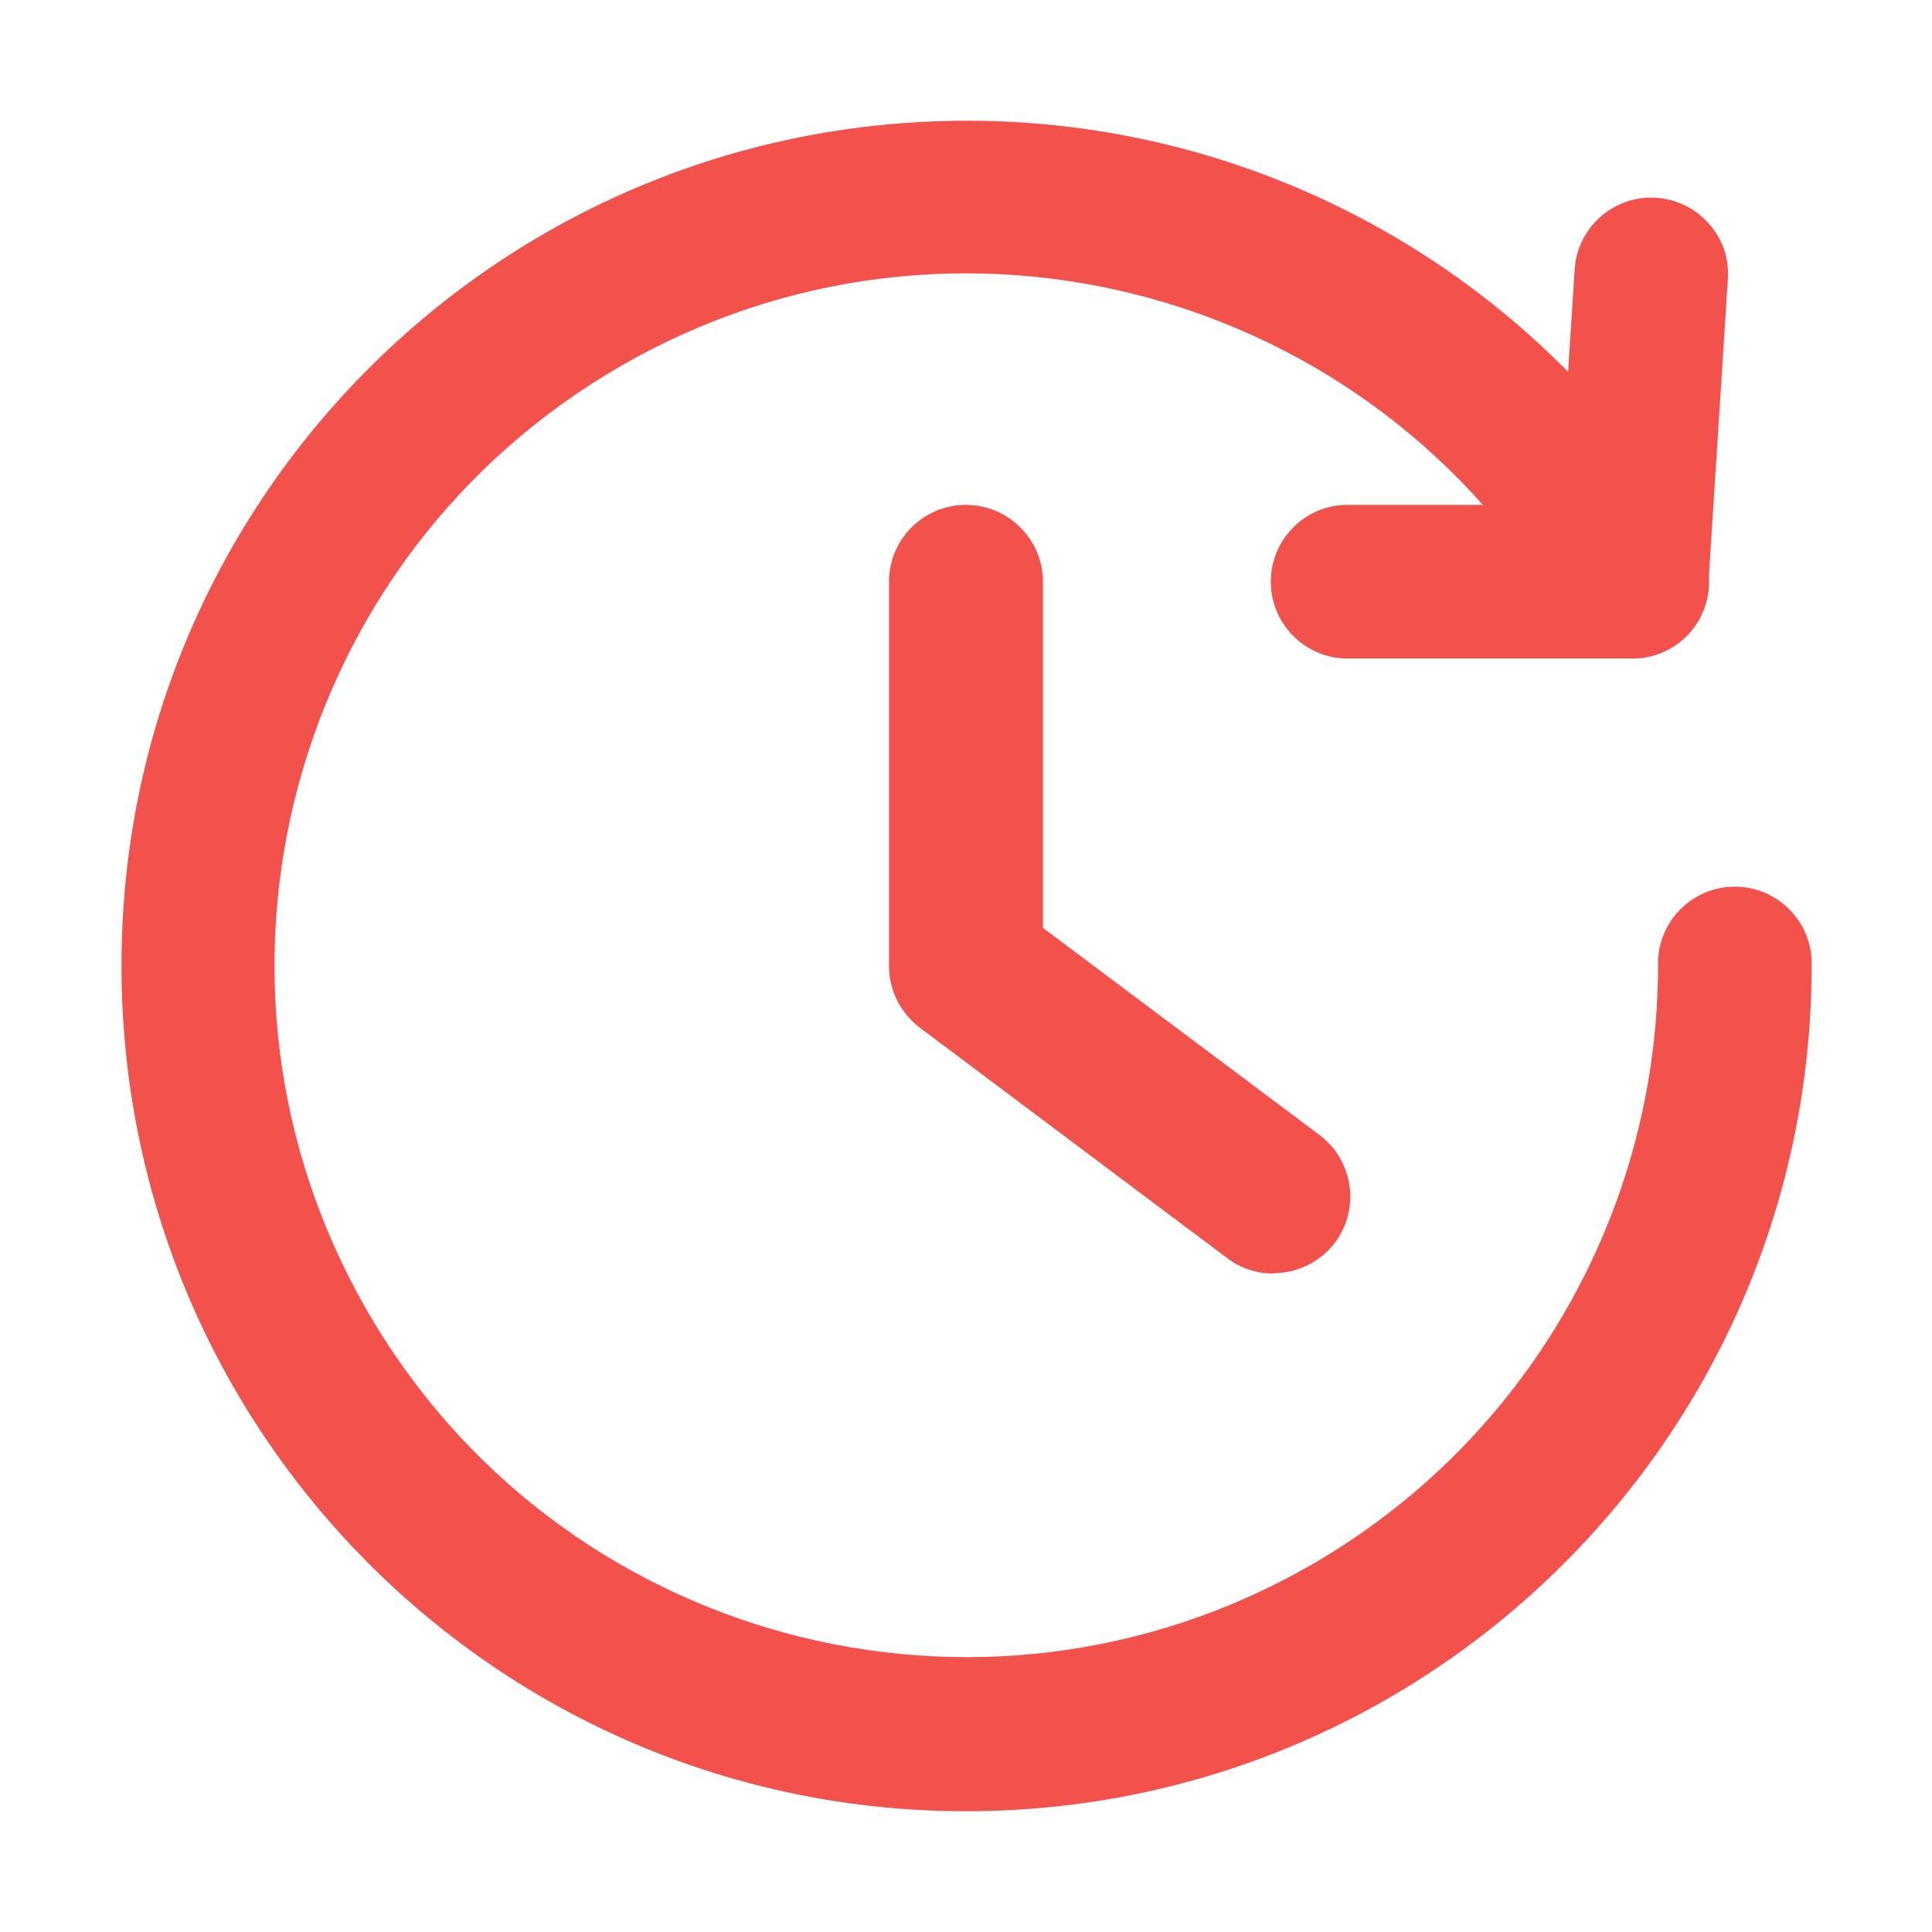
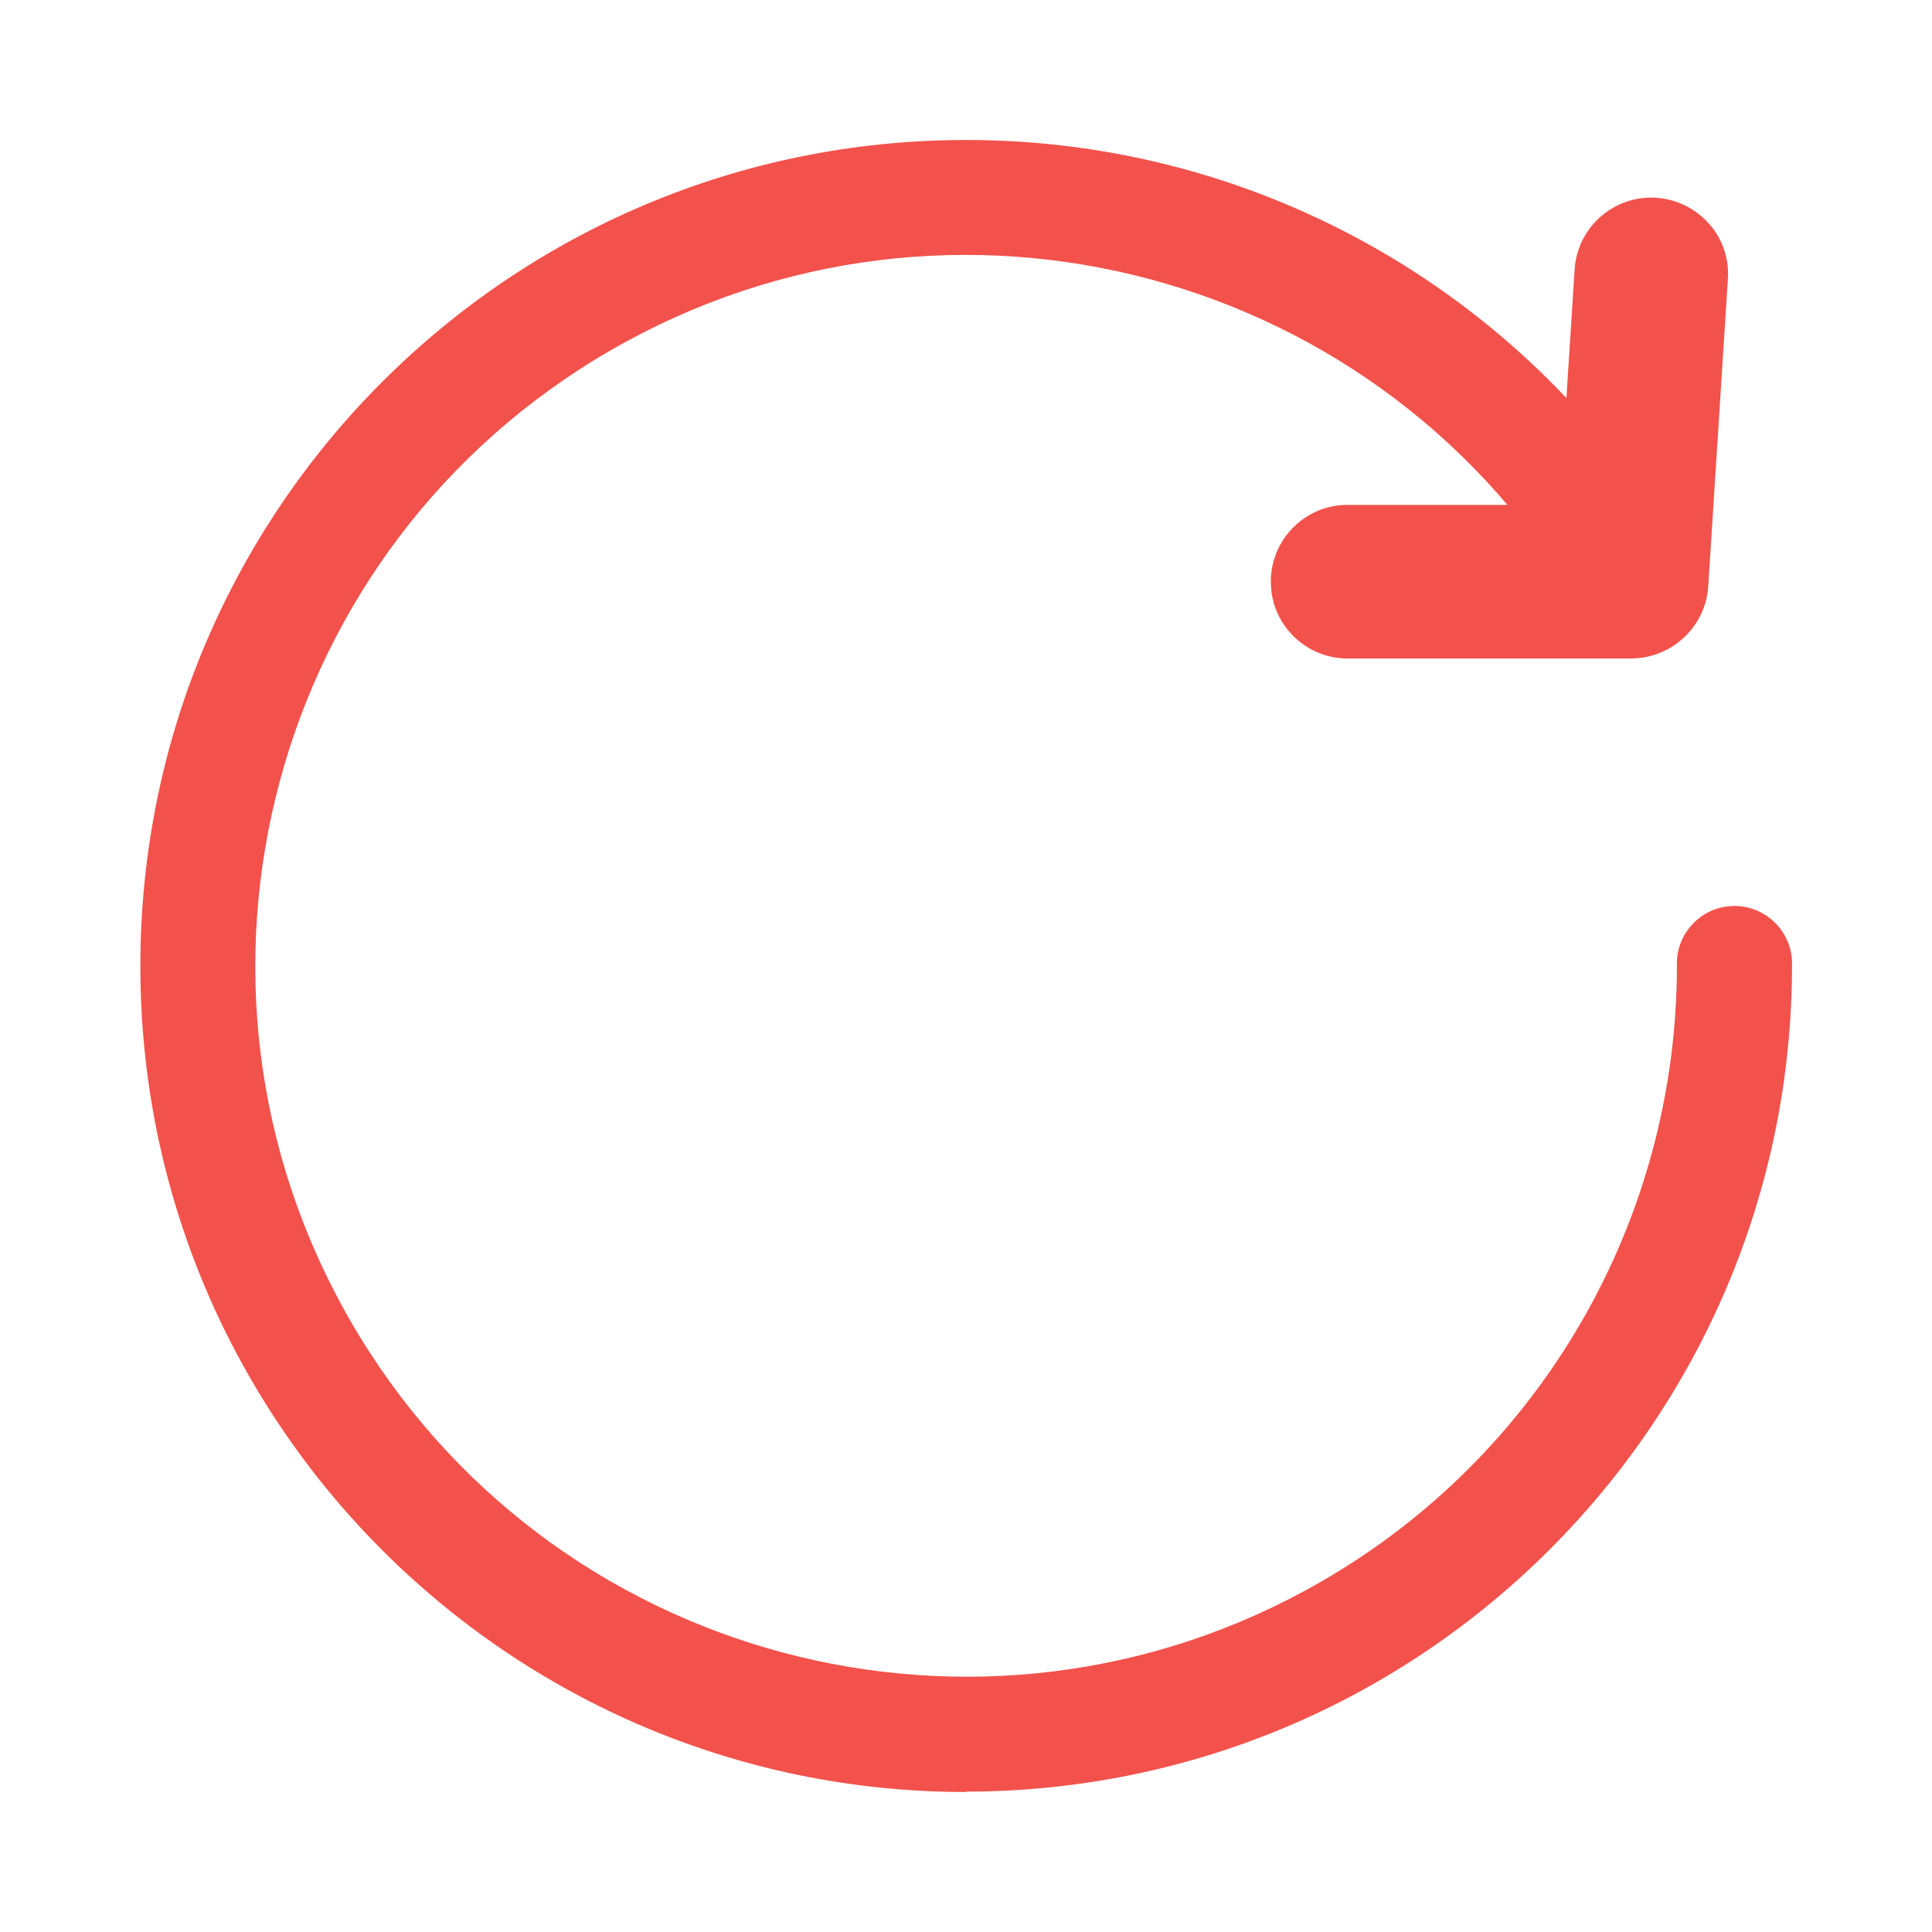
<svg xmlns="http://www.w3.org/2000/svg" id="Calque_1" version="1.1" viewBox="0 0 512 512">
  <defs>
    <style>
      .st0 {
        fill: #f2524b;
      }
    </style>
  </defs>
  <g id="Layer_2">
    <path class="st0" d="M357.8,174.5c-11.2.4-20.7-8.5-21-19.7-.4-11.2,8.5-20.7,19.7-21,.4,0,.9,0,1.3,0h55.5l4-62.4c.7-11.2,10.4-19.7,21.6-19,5.4.4,10.4,2.8,14,6.9,3.6,4,5.4,9.3,5,14.7l-5.2,81.4c-.7,10.7-9.6,19-20.3,19.1h-74.6Z" />
    <path class="st0" d="M432.3,169.5h-74.5c-8.4,0-15.3-6.8-15.3-15.3s6.8-15.3,15.3-15.3h60.2l4.3-67.1c.7-8.3,7.9-14.6,16.2-14.3,8.4.5,14.8,7.7,14.3,16.1,0,0,0,0,0,0l-5.2,81.4c-.5,8-7.2,14.3-15.2,14.3h0Z" />
-     <path class="st0" d="M256,480c-123.7,0-223.9-100.4-223.8-224.2,0-123.7,100.4-223.9,224.2-223.8,80,0,153.8,42.7,193.8,112,5.6,9.7,2.3,22.2-7.4,27.8-9.7,5.6-22.2,2.3-27.8-7.4-50.5-87.8-162.5-118-250.3-67.5-87.8,50.5-118,162.5-67.5,250.3,50.5,87.8,162.5,118,250.3,67.5,56.8-32.7,91.8-93.2,91.9-158.7-.4-11.2,8.5-20.7,19.7-21,11.2-.4,20.7,8.5,21,19.7,0,.4,0,.9,0,1.3-.1,123.7-100.3,223.9-224,224Z" />
    <path class="st0" d="M256,474.9c-120.9,0-218.9-98.1-218.8-219,0-120.9,98.1-218.9,219-218.8,78.2,0,150.4,41.7,189.5,109.4,4.2,7.3,1.7,16.7-5.6,20.9-7.3,4.2-16.7,1.7-20.9-5.6-52-90.1-167.2-121-257.3-69-90.1,52-121,167.2-69,257.3,52,90.1,167.2,121,257.3,69,58.3-33.6,94.2-95.8,94.2-163.2-.3-8.4,6.3-15.5,14.7-15.8,8.4-.3,15.5,6.3,15.8,14.7,0,.4,0,.8,0,1.1-.1,120.8-98.1,218.8-218.9,218.9Z" />
-     <path class="st0" d="M337.4,337.5c-4.4,0-8.7-1.4-12.2-4.1l-81.5-61.1c-5.1-3.9-8.1-9.9-8.1-16.3v-101.8c0-11.3,9.1-20.4,20.4-20.4,11.2,0,20.4,9.1,20.4,20.4v91.7l73.3,54.9c9,6.8,10.8,19.5,4.1,28.5-3.9,5.1-9.9,8.1-16.3,8.1Z" />
-     <path class="st0" d="M337.4,332.4c-3.3,0-6.5-1.1-9.2-3.1l-81.5-61.1c-3.8-2.9-6.1-7.4-6.1-12.2v-101.8c0-8.4,6.8-15.3,15.3-15.3s15.3,6.8,15.3,15.3h0v94.2l75.3,56.5c6.8,5.1,8.1,14.6,3.1,21.4-2.9,3.9-7.4,6.1-12.3,6.1h0Z" />
  </g>
</svg>